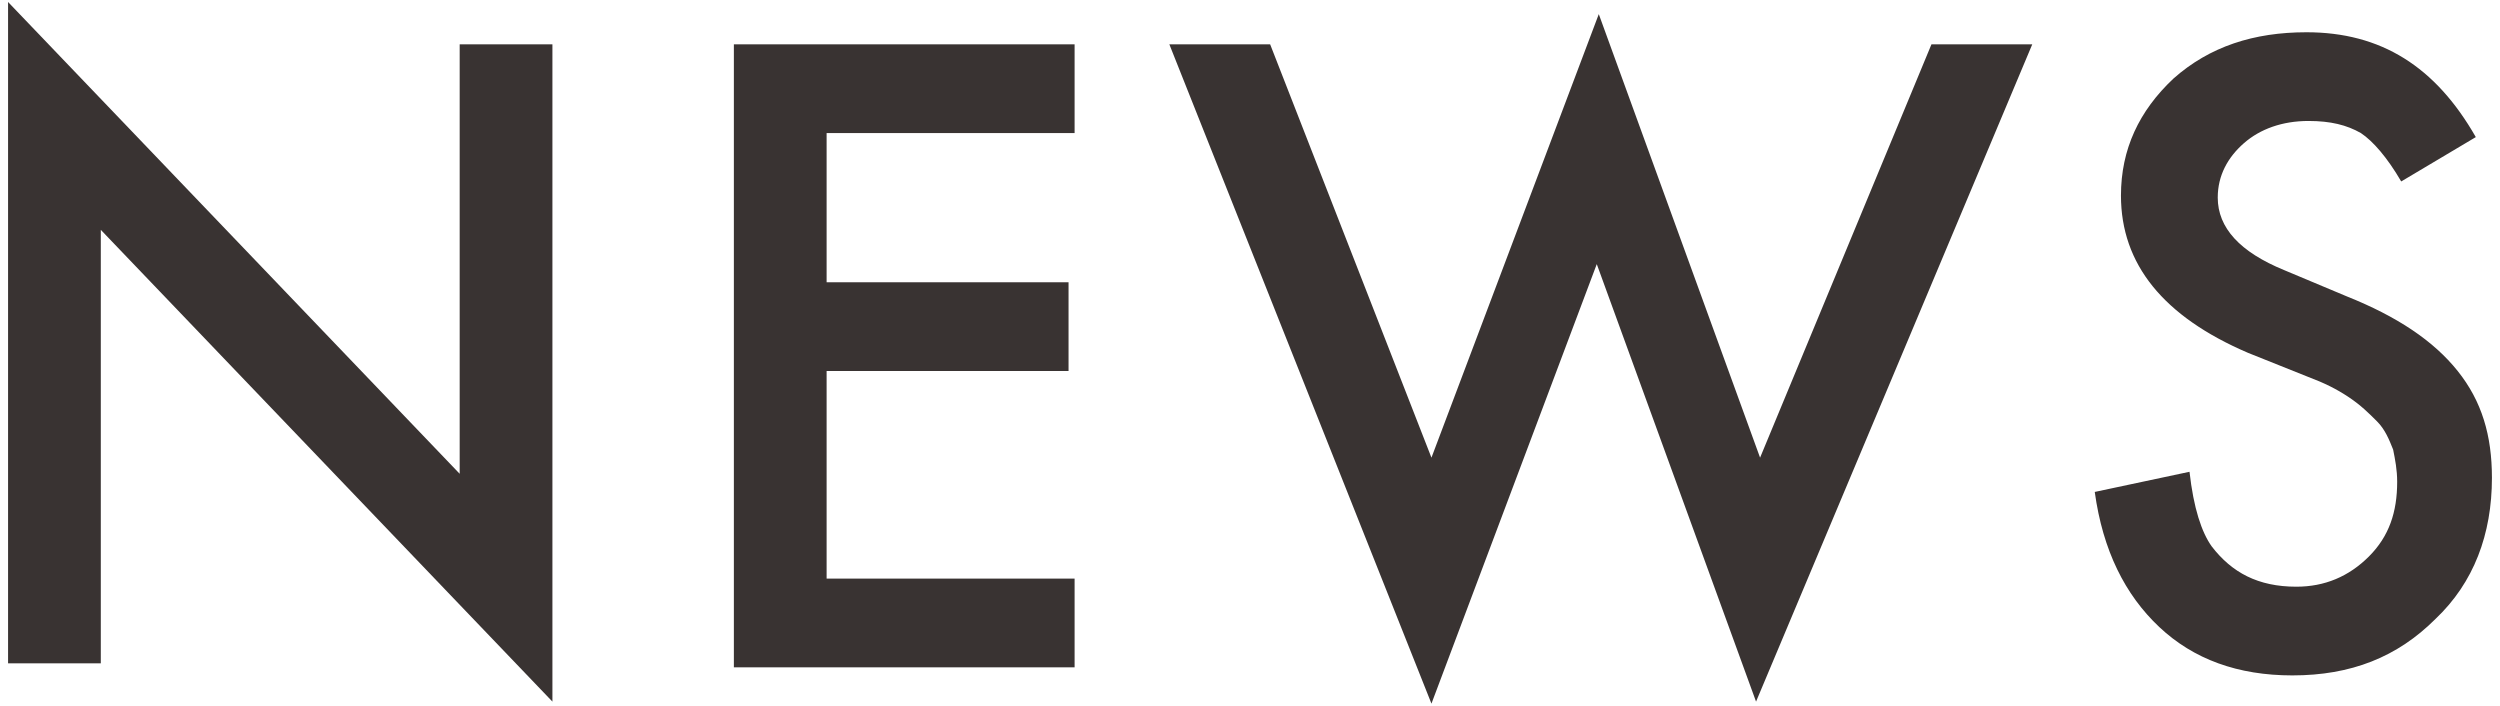
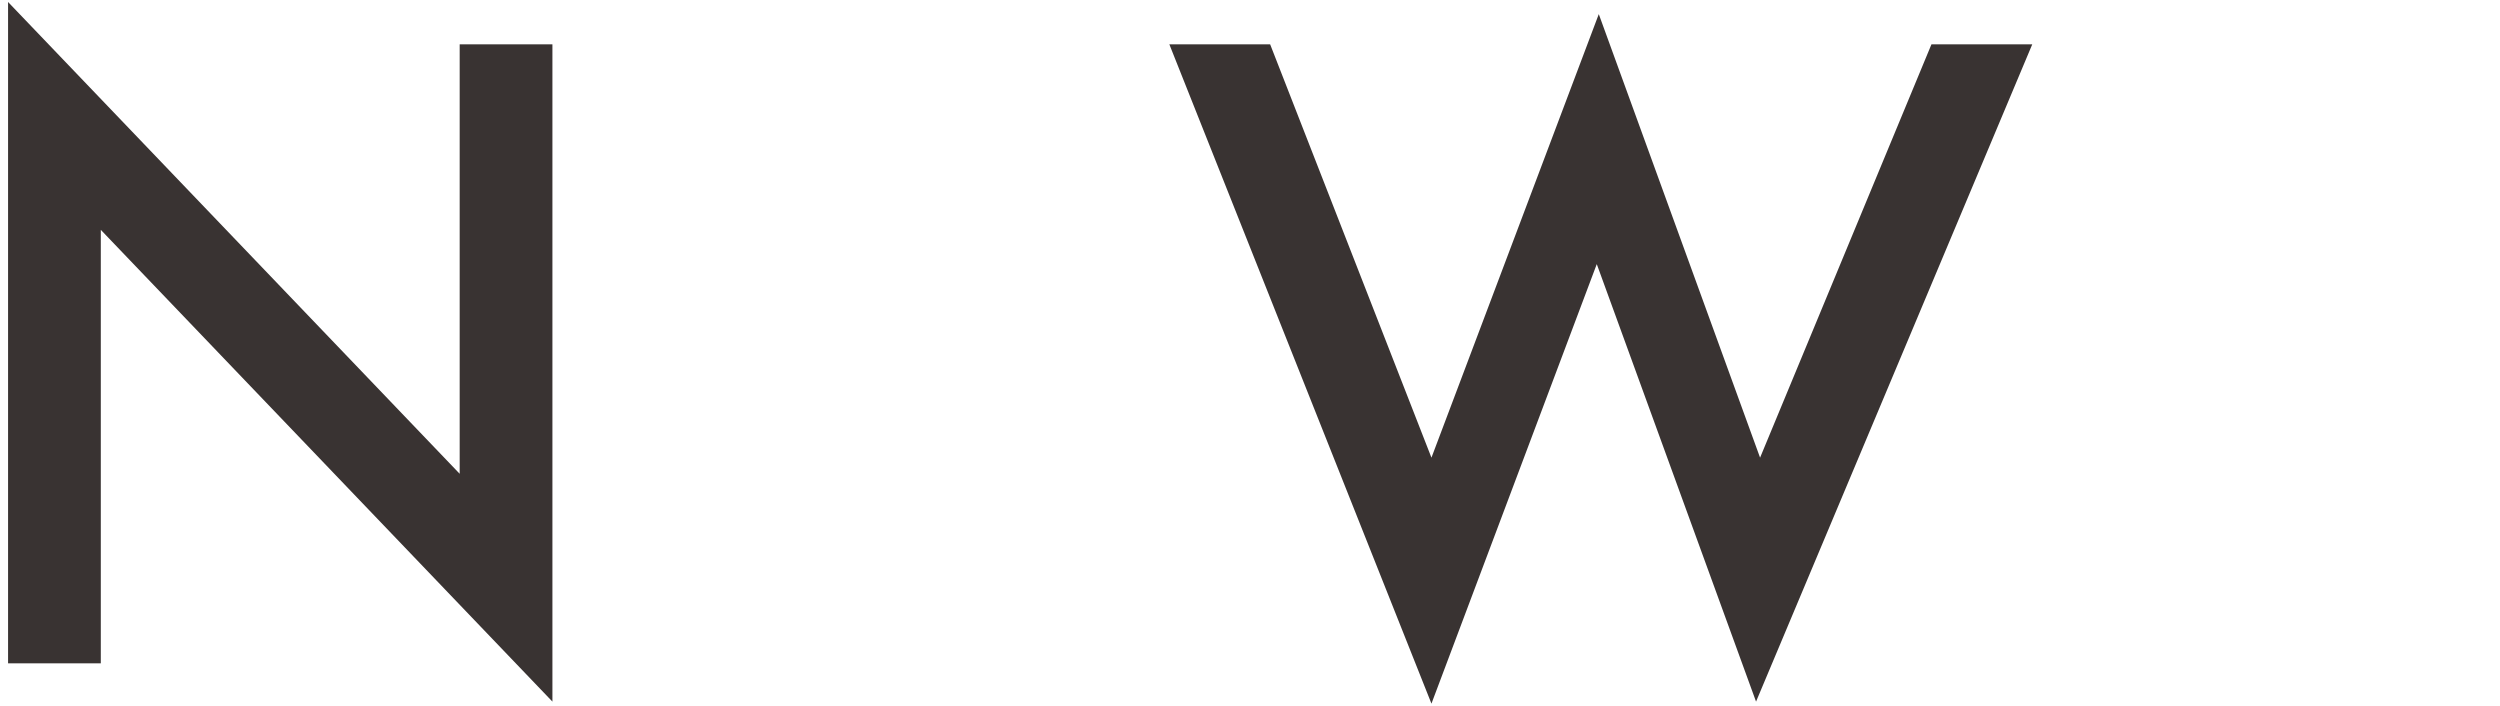
<svg xmlns="http://www.w3.org/2000/svg" x="0px" y="0px" viewBox="0 0 124 35" width="124" height="35" style="enable-background:new 0 0 124 35;" xml:space="preserve">
  <style type="text/css">.st0{fill:#393332;}</style>
  <path class="st0" d="M0.4,32.9V0.1l22.4,23.4V2.2h4.6v32.6L5,11.4v21.5H0.4z" />
-   <path class="st0" d="M53.3,6.6H41v7.4H53v4.4H41v10.3h12.3v4.4H36.4V2.2h16.9V6.6z" />
  <path class="st0" d="M63,2.2l8,20.5l8.3-22l8,22l8.5-20.5h5L87.1,34.8l-7.9-21.7L71,34.9L58,2.2H63z" />
-   <path class="st0" d="M122.8,6.8L119.1,9c-0.7-1.2-1.4-2-2-2.4c-0.7-0.4-1.5-0.6-2.6-0.6c-1.3,0-2.4,0.4-3.2,1.1   c-0.8,0.7-1.3,1.6-1.3,2.7c0,1.5,1.1,2.7,3.3,3.6l3.1,1.3c2.5,1,4.3,2.2,5.5,3.7c1.2,1.5,1.7,3.2,1.7,5.3c0,2.8-0.9,5.2-2.8,7   c-1.9,1.9-4.2,2.8-7.1,2.8c-2.7,0-4.9-0.8-6.6-2.4c-1.7-1.6-2.8-3.8-3.2-6.7l4.7-1c0.2,1.8,0.6,3,1.1,3.7c1,1.3,2.3,2,4.2,2   c1.4,0,2.6-0.5,3.6-1.5c1-1,1.4-2.2,1.4-3.7c0-0.6-0.1-1.1-0.2-1.6c-0.2-0.5-0.4-1-0.8-1.4c-0.4-0.4-0.8-0.8-1.4-1.2   c-0.6-0.4-1.2-0.7-2-1l-3-1.2c-4.2-1.8-6.3-4.4-6.3-7.8c0-2.3,0.9-4.2,2.6-5.8c1.8-1.6,4-2.3,6.6-2.3   C118.1,1.6,120.8,3.3,122.8,6.8z" />
</svg>